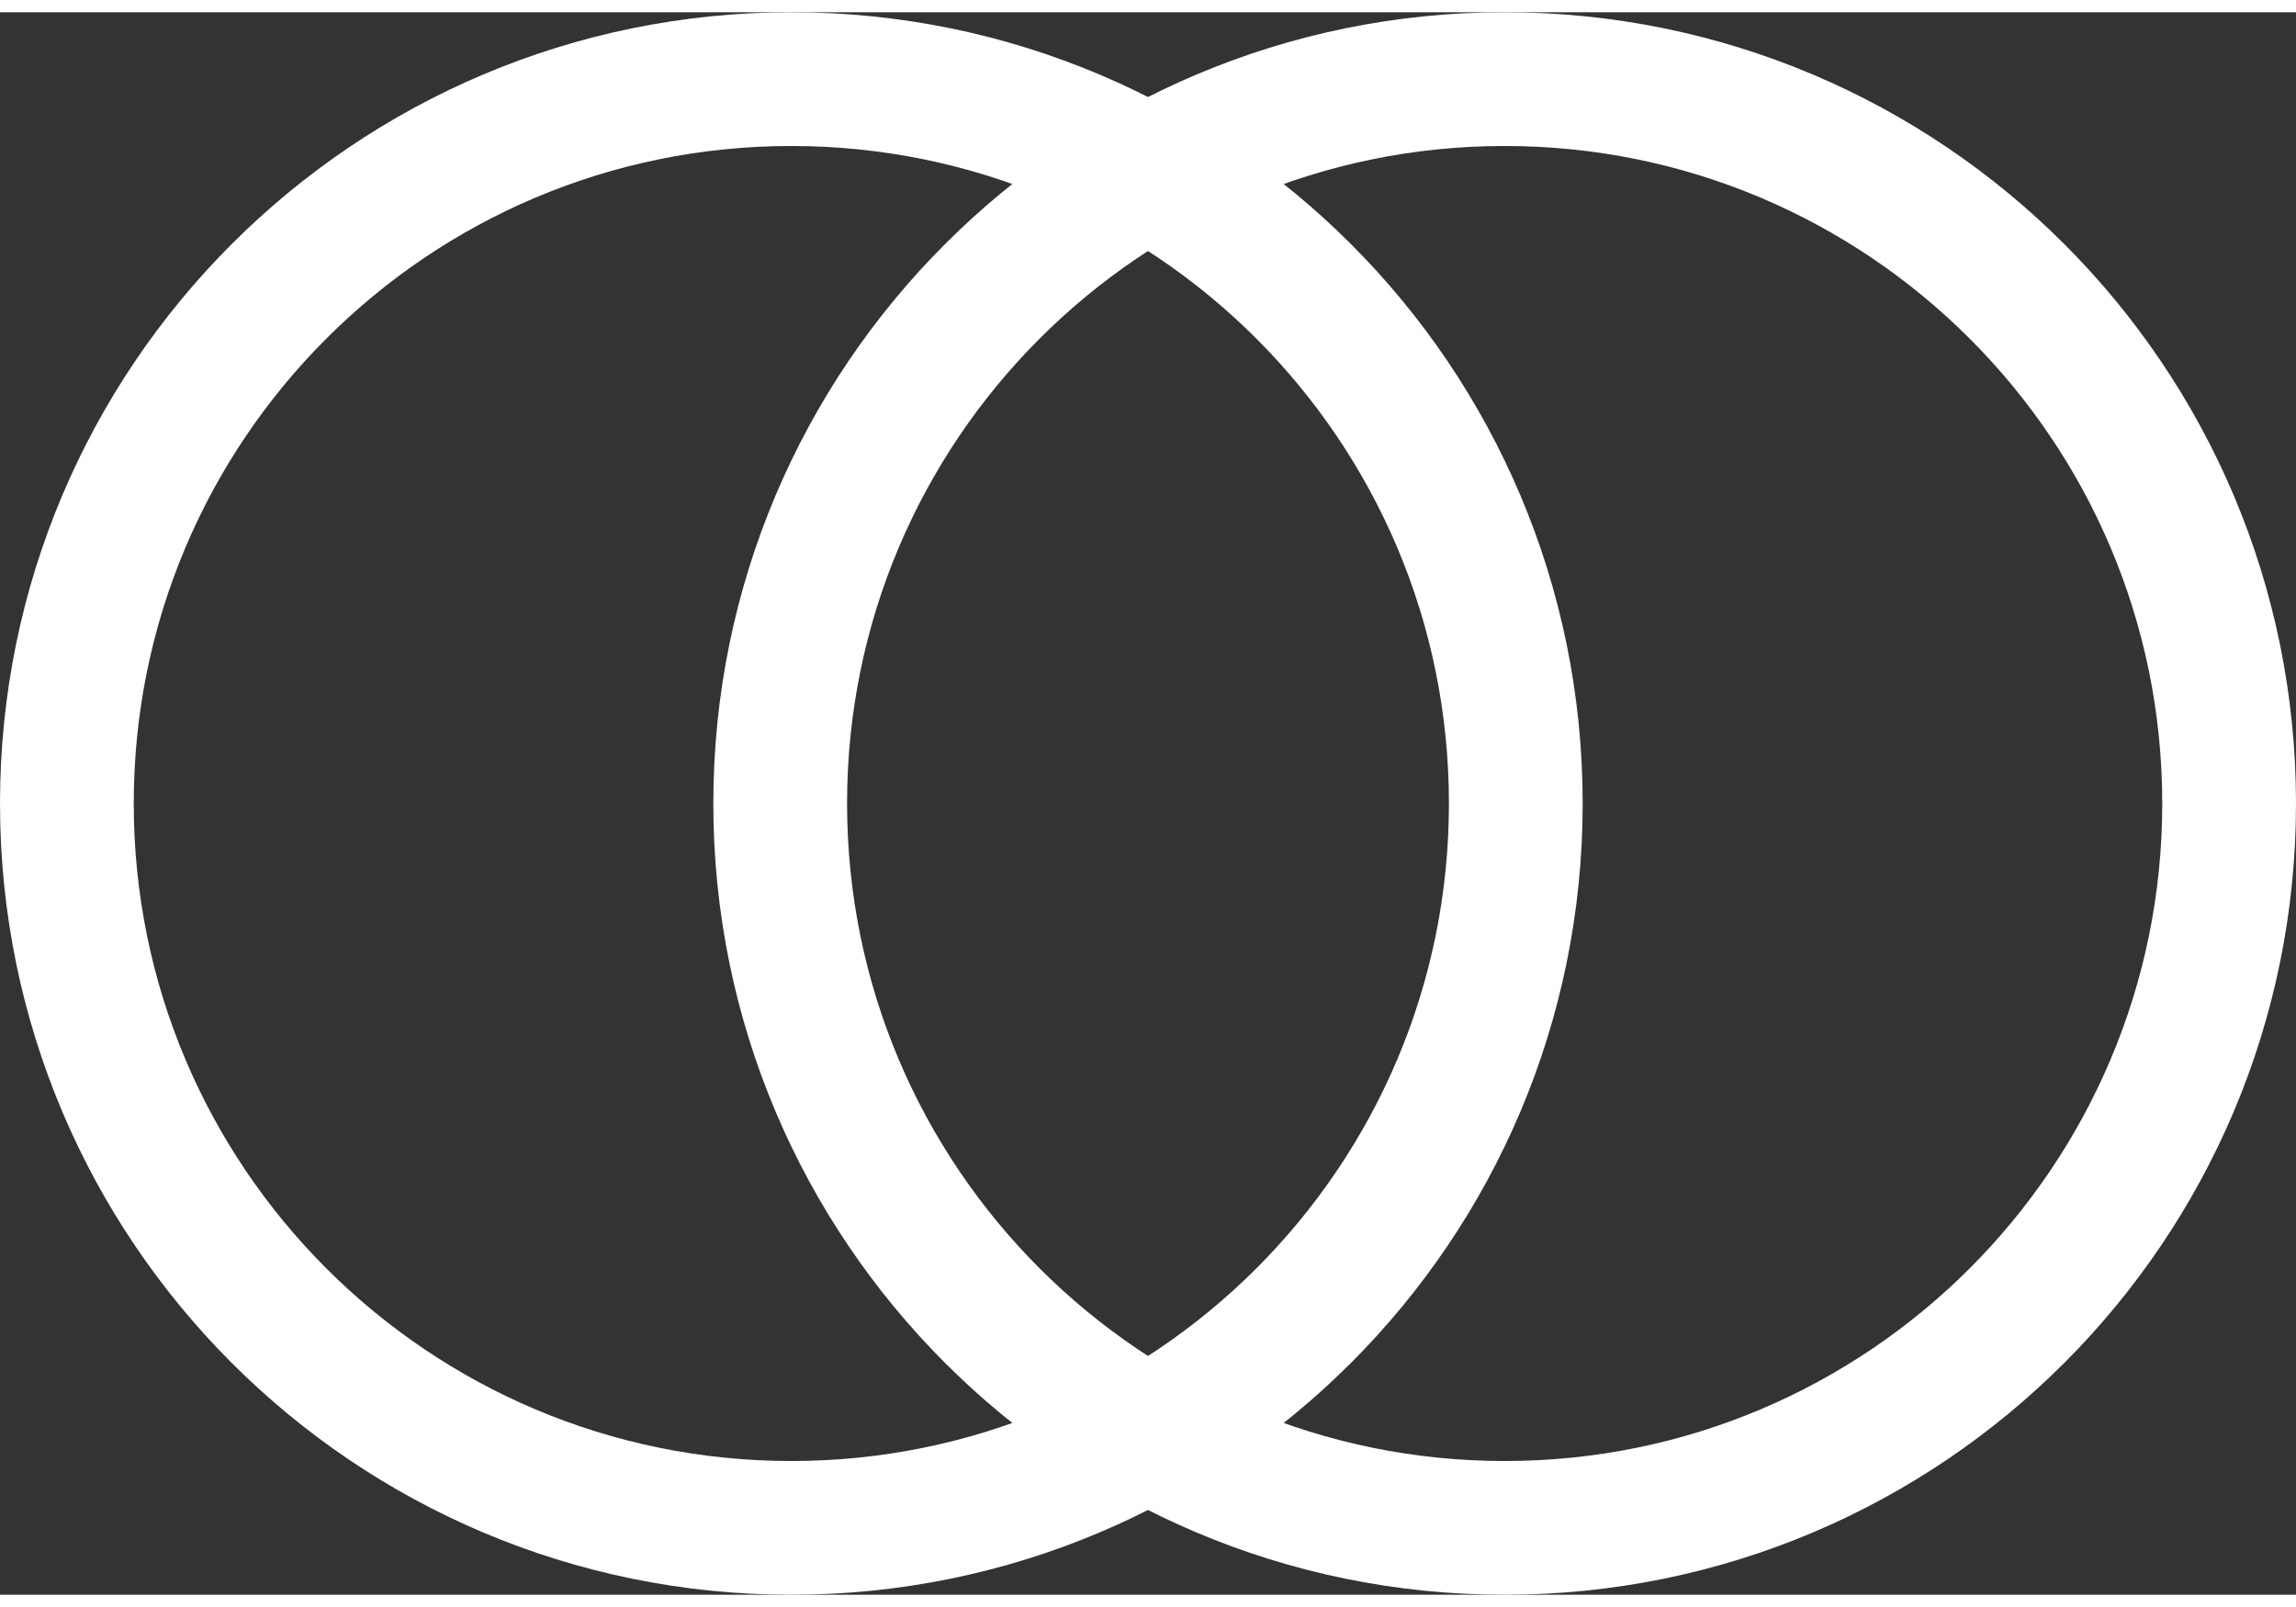
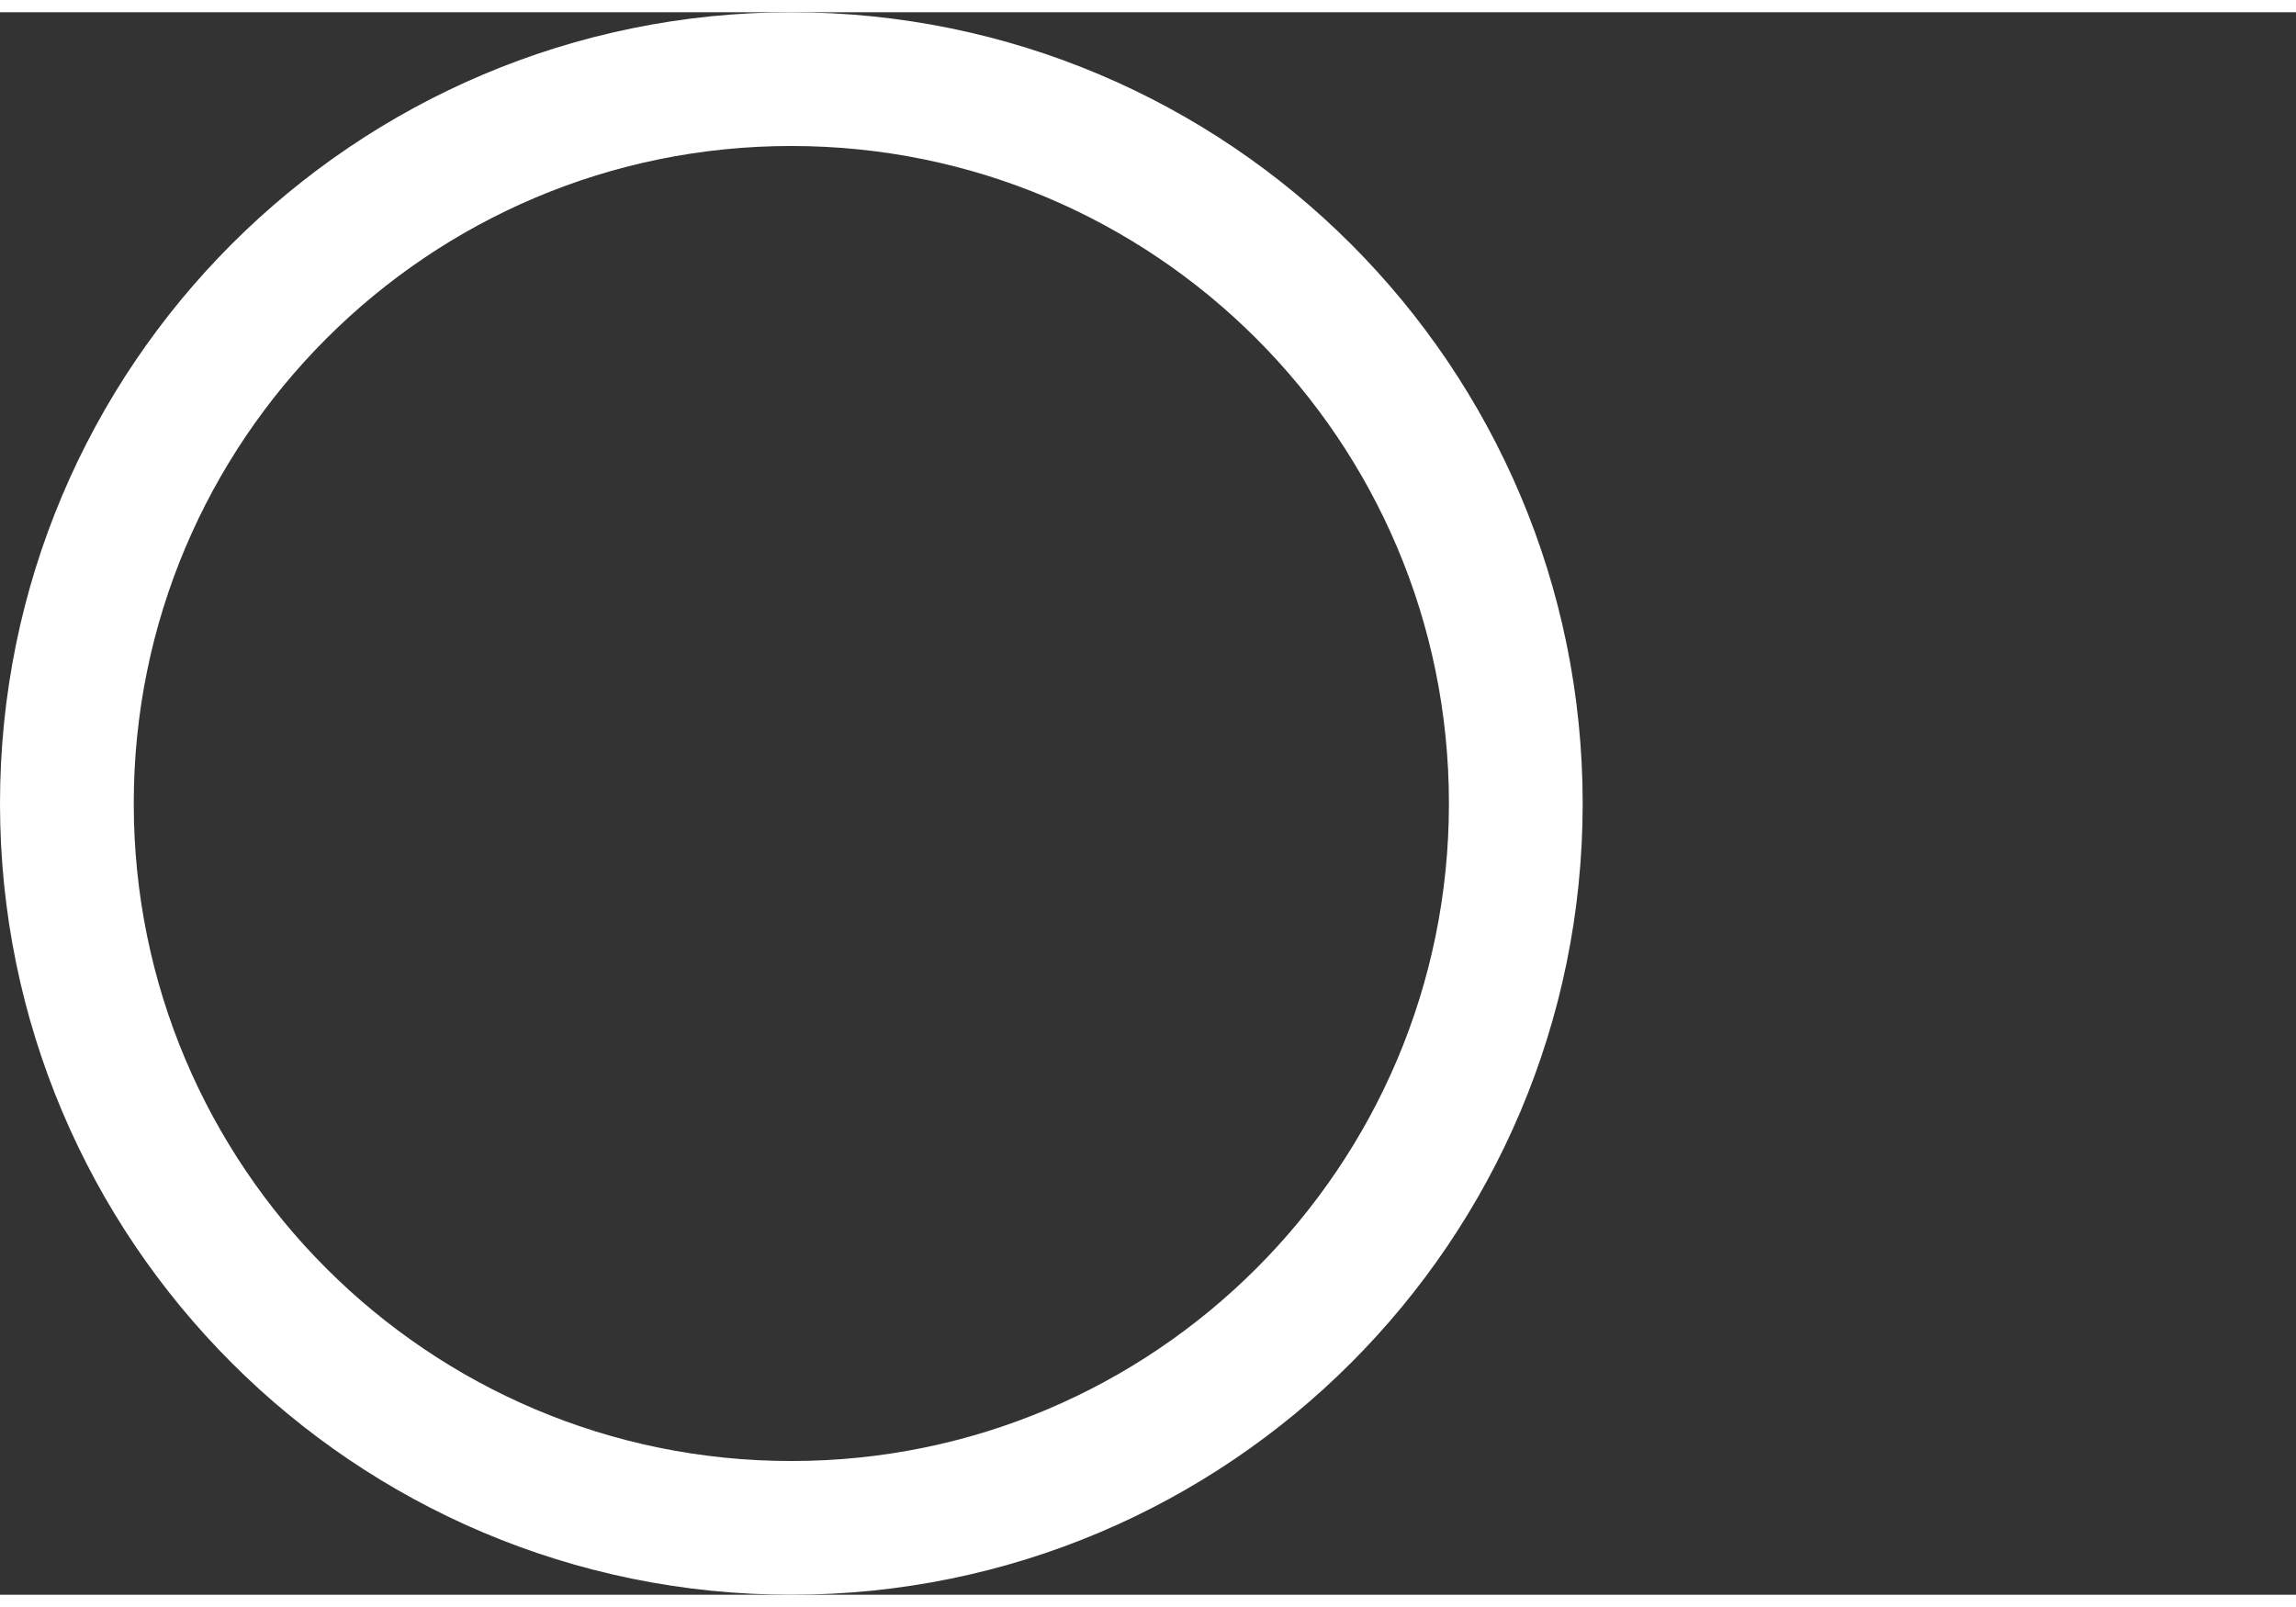
<svg xmlns="http://www.w3.org/2000/svg" width="100" height="70" viewBox="0 0 103 71" fill="none">
  <rect x="0" y="0" width="103" height="71" fill="#333333" stroke="none" />
-   <path d="M67.5 68C85.449 68 100 53.449 100 35.5C100 17.551 85.449 3 67.5 3C49.551 3 35 17.551 35 35.5C35 53.449 49.551 68 67.5 68Z" stroke="white" stroke-width="6" />
  <path d="M35.5 68C53.449 68 68 53.449 68 35.5C68 17.551 53.449 3 35.5 3C17.551 3 3 17.551 3 35.5C3 53.449 17.551 68 35.5 68Z" stroke="white" stroke-width="6" />
</svg>